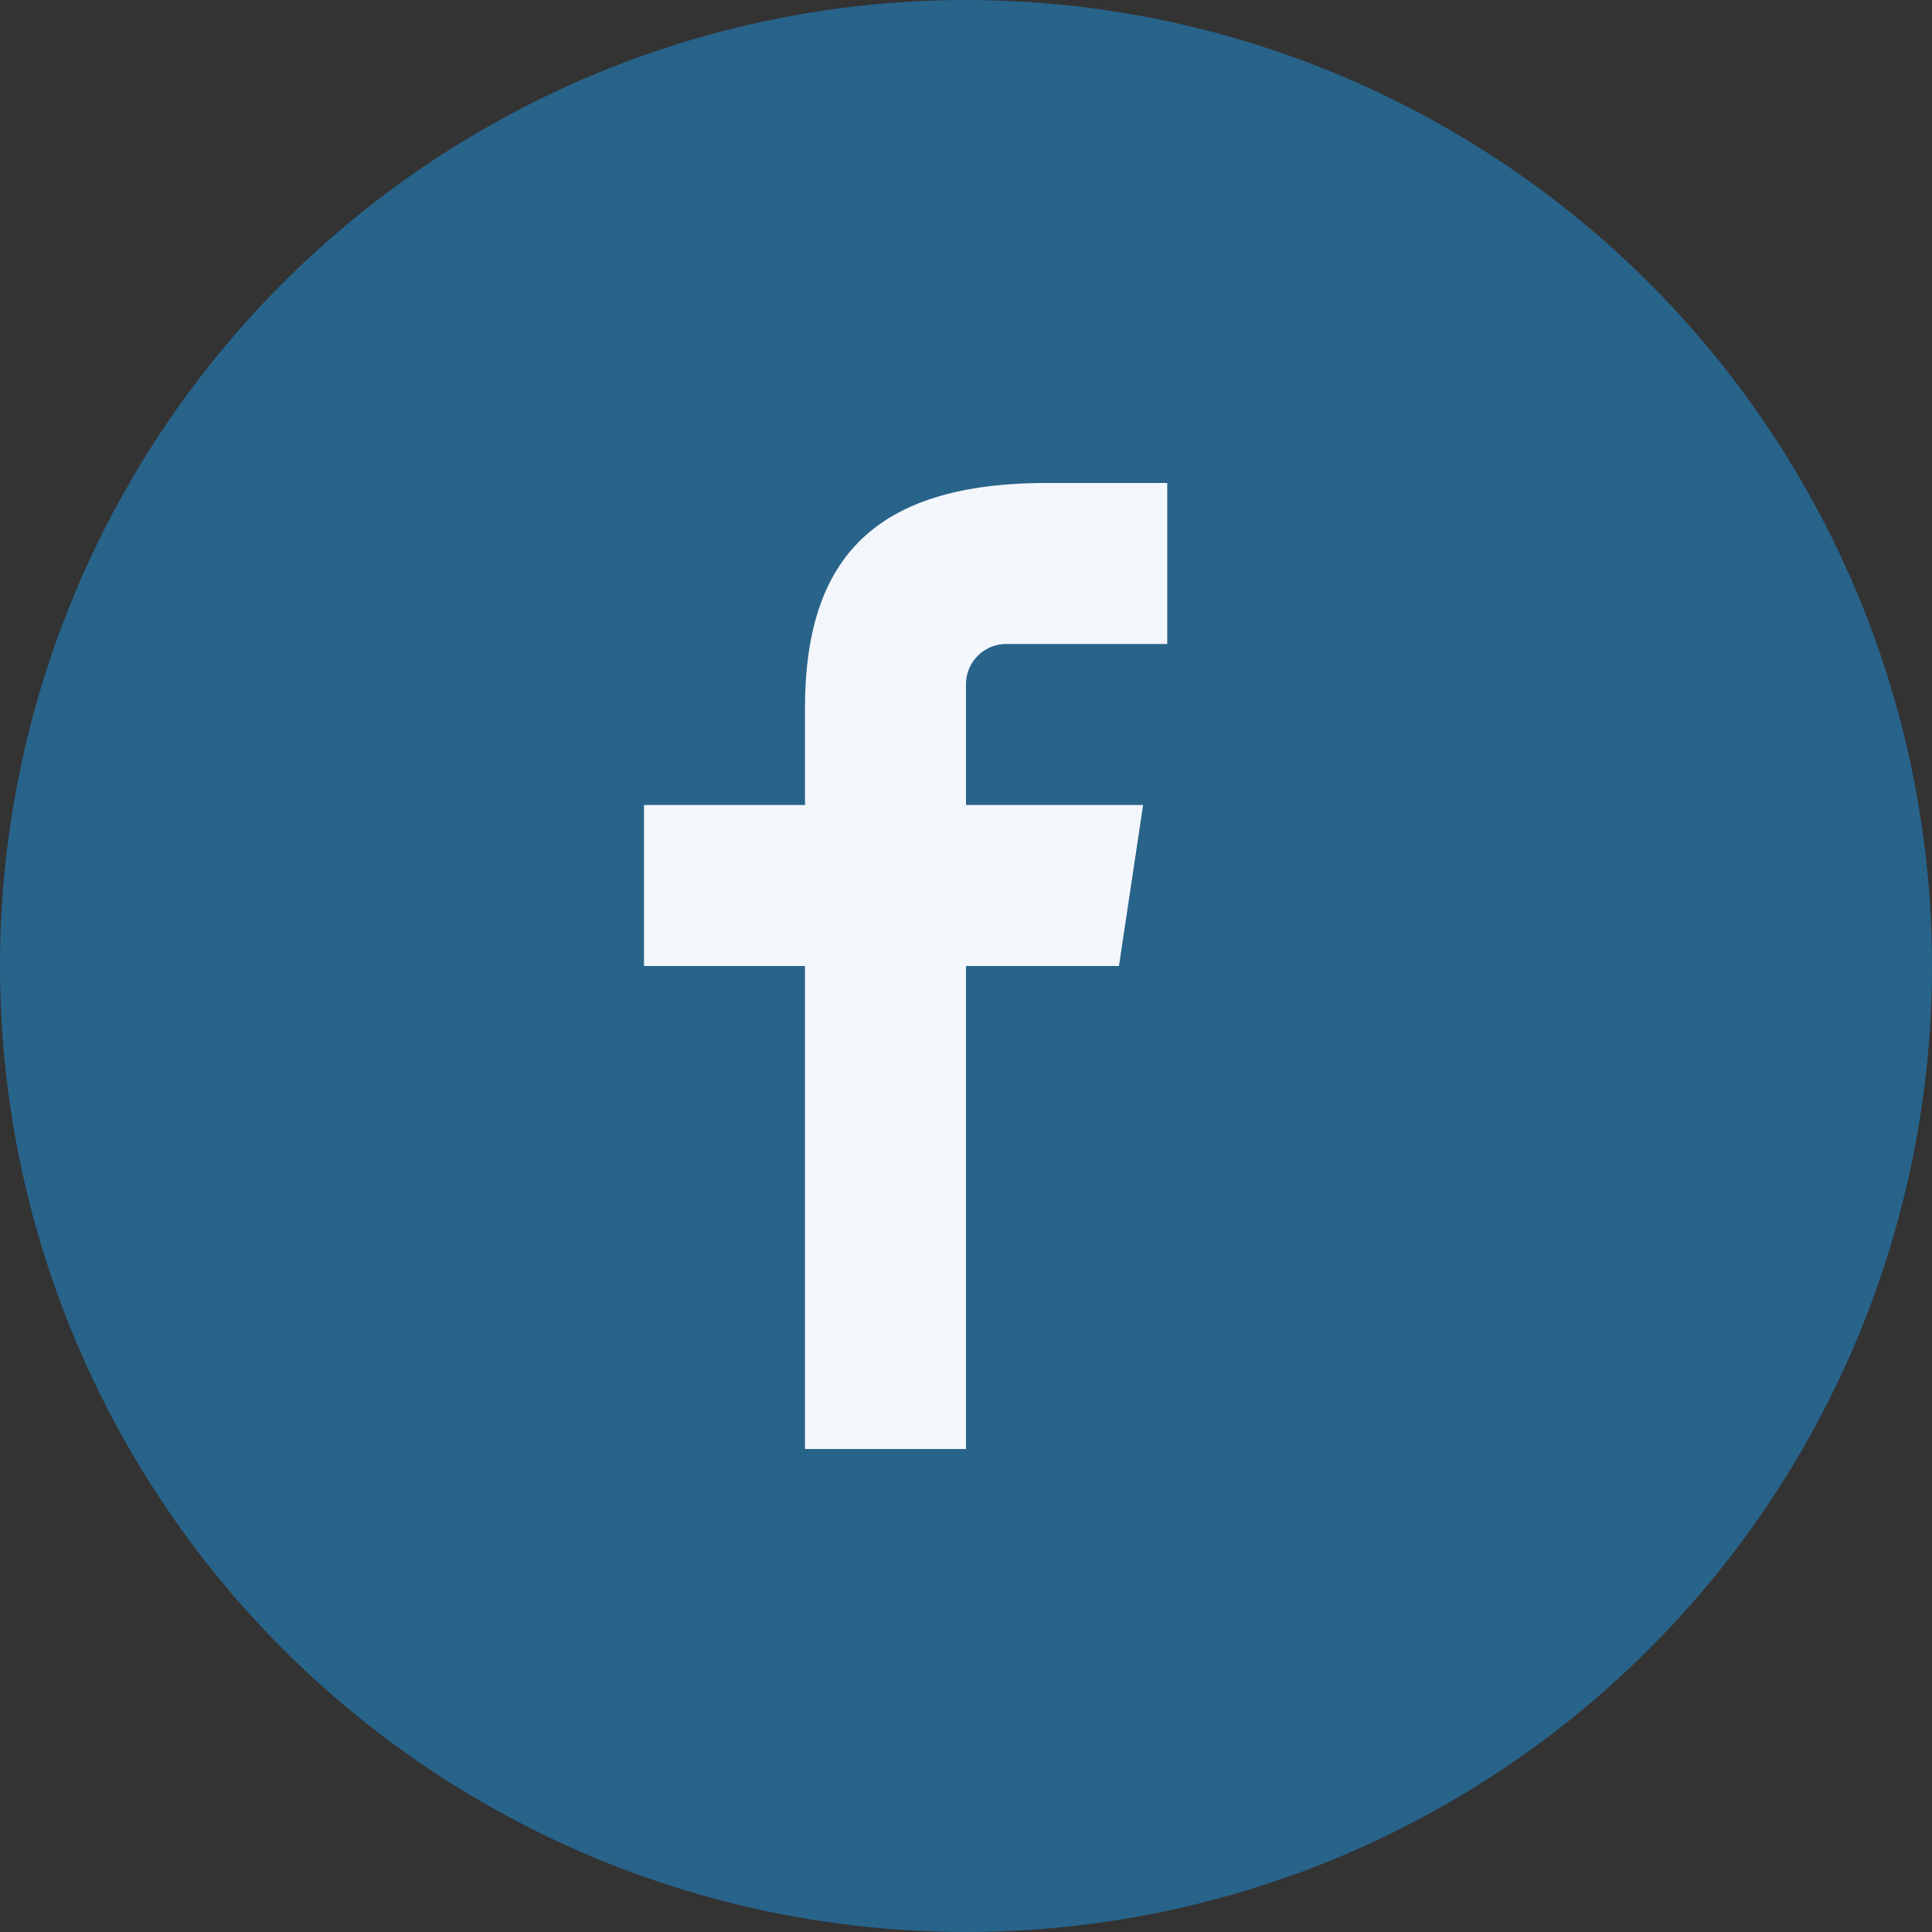
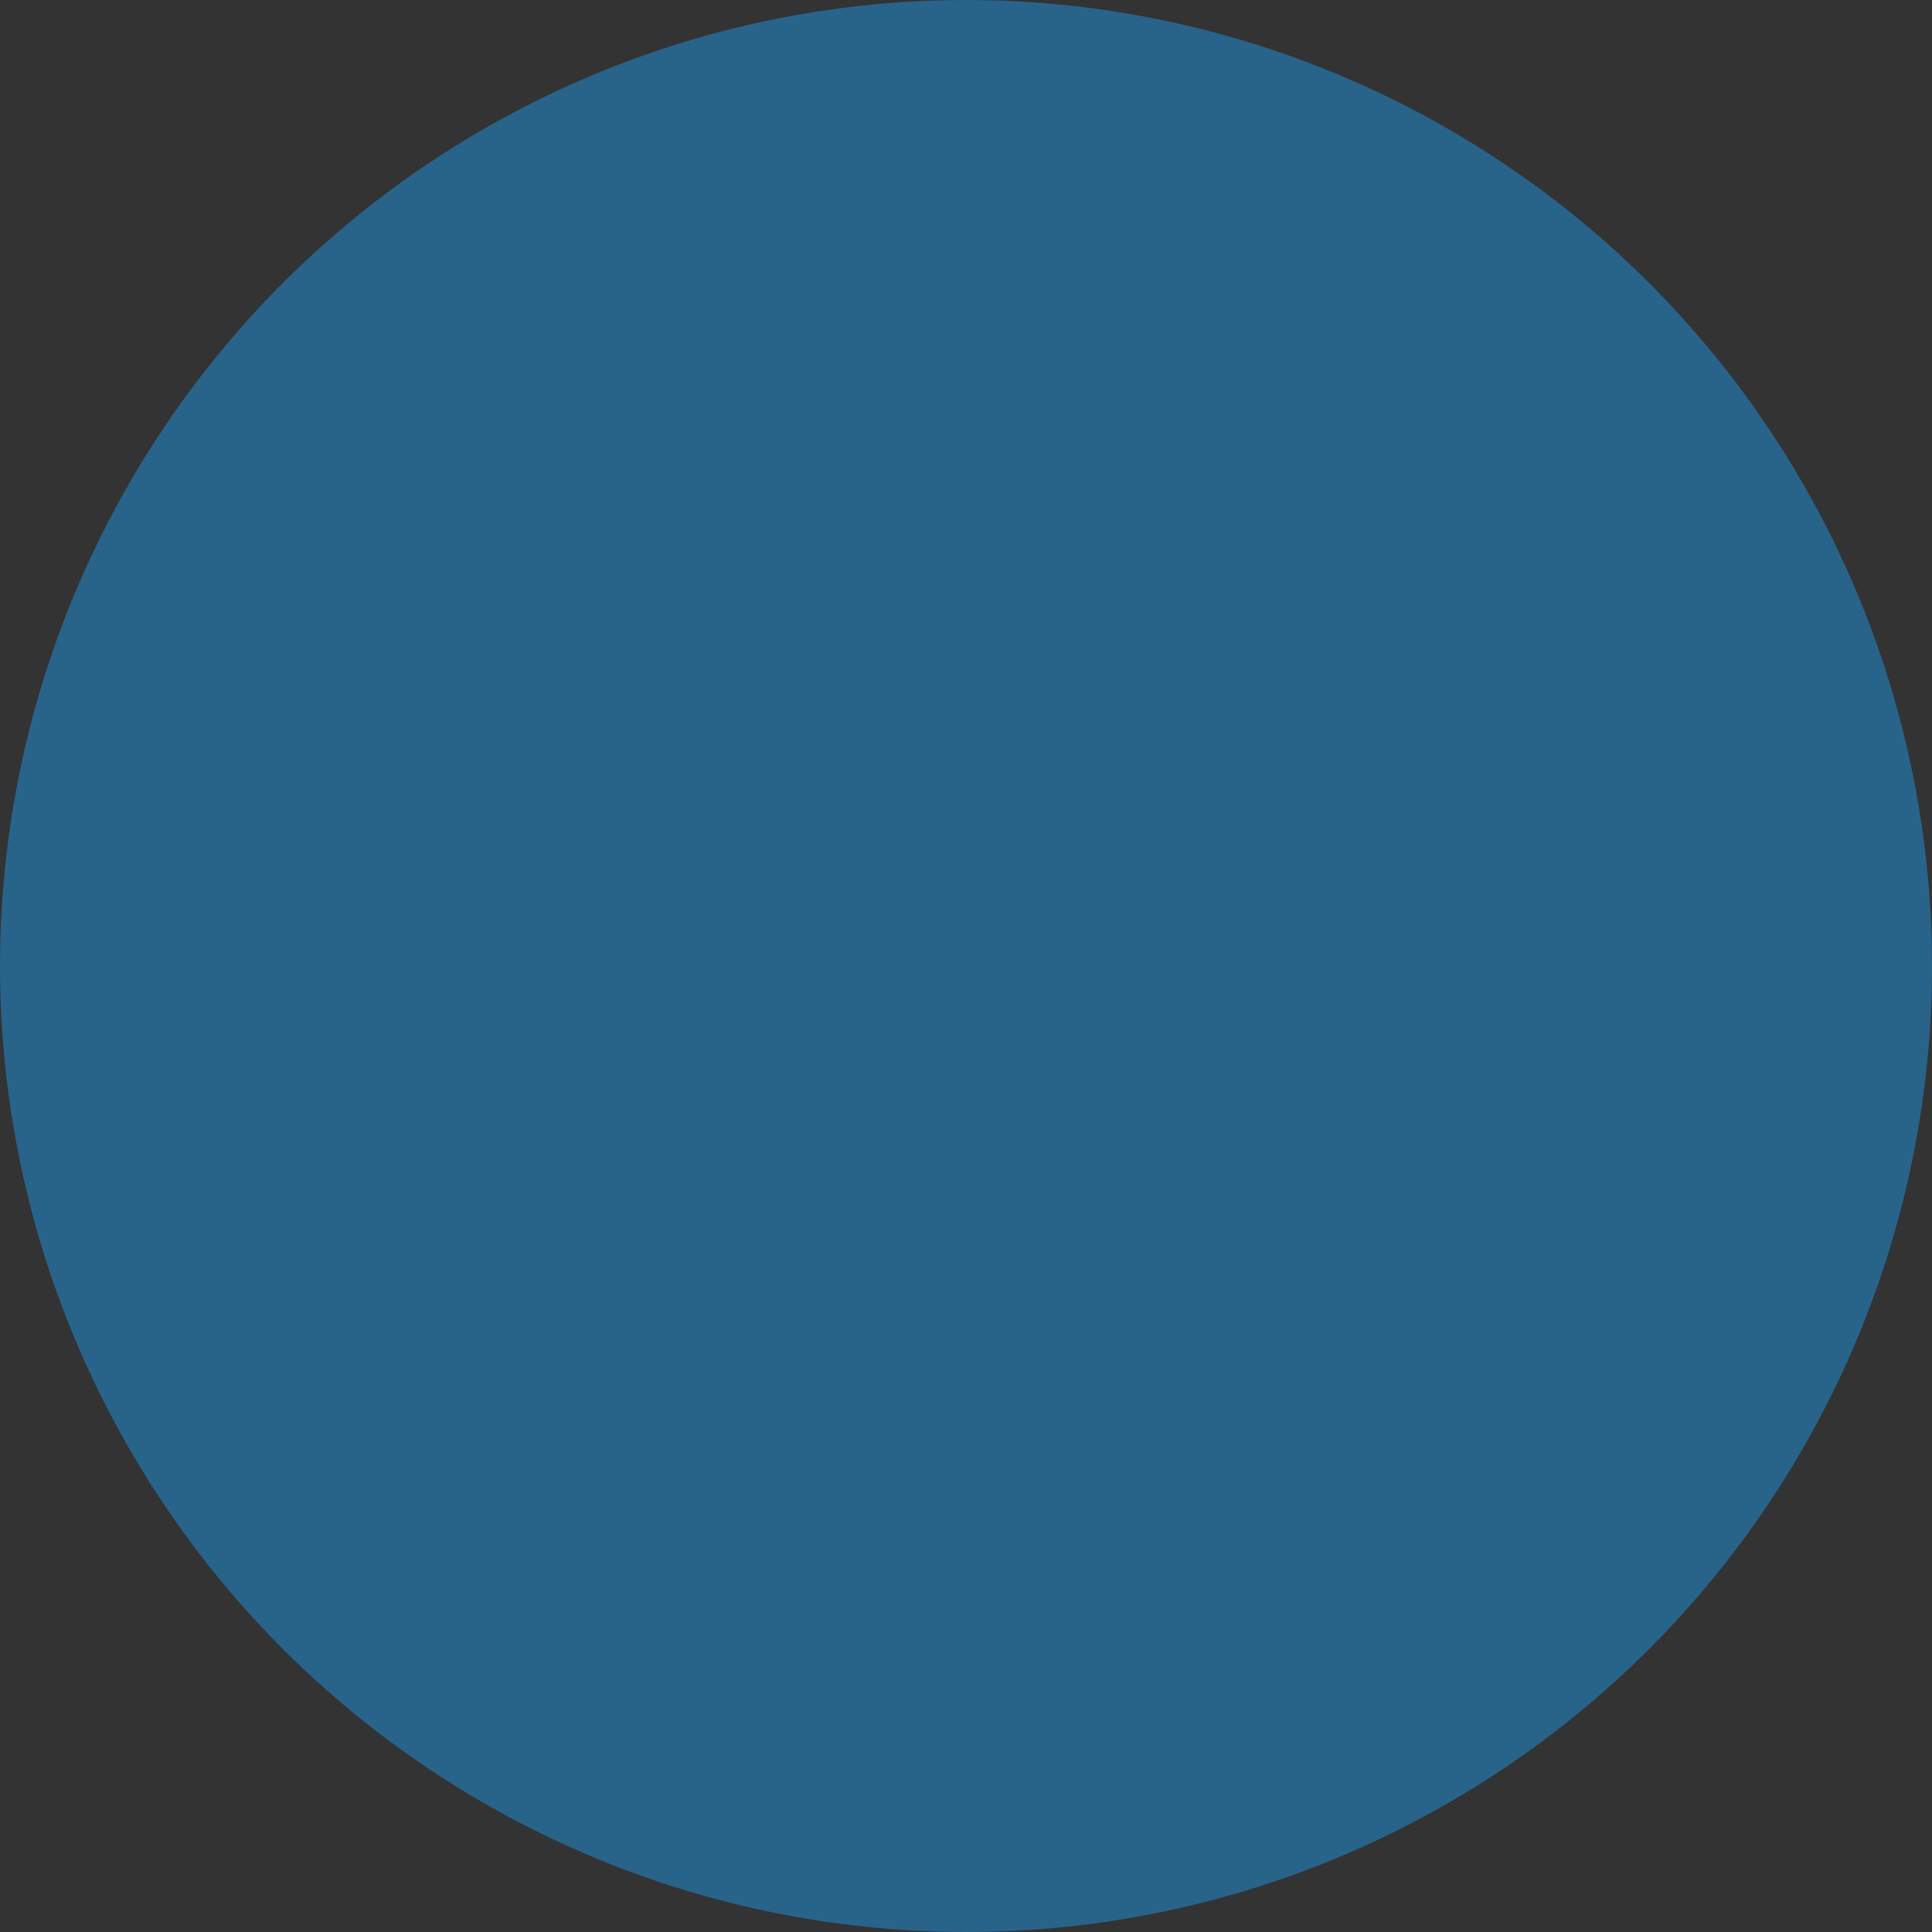
<svg xmlns="http://www.w3.org/2000/svg" viewBox="0 0 24 24" width="24" height="24">
  <rect x="0" y="0" width="24" height="24" fill="#333333" stroke="none" />
  <circle cx="12" cy="12" r="12" fill="#28638A" />
-   <path d="M14.5 8h-2a.5.5 0 0 0-.5.5V10h2.2l-.3 2H12v6h-2v-6H8v-2h2V8.8C10 7 10.8 6 13 6h1.5z" fill="#F3F6FB" />
</svg>